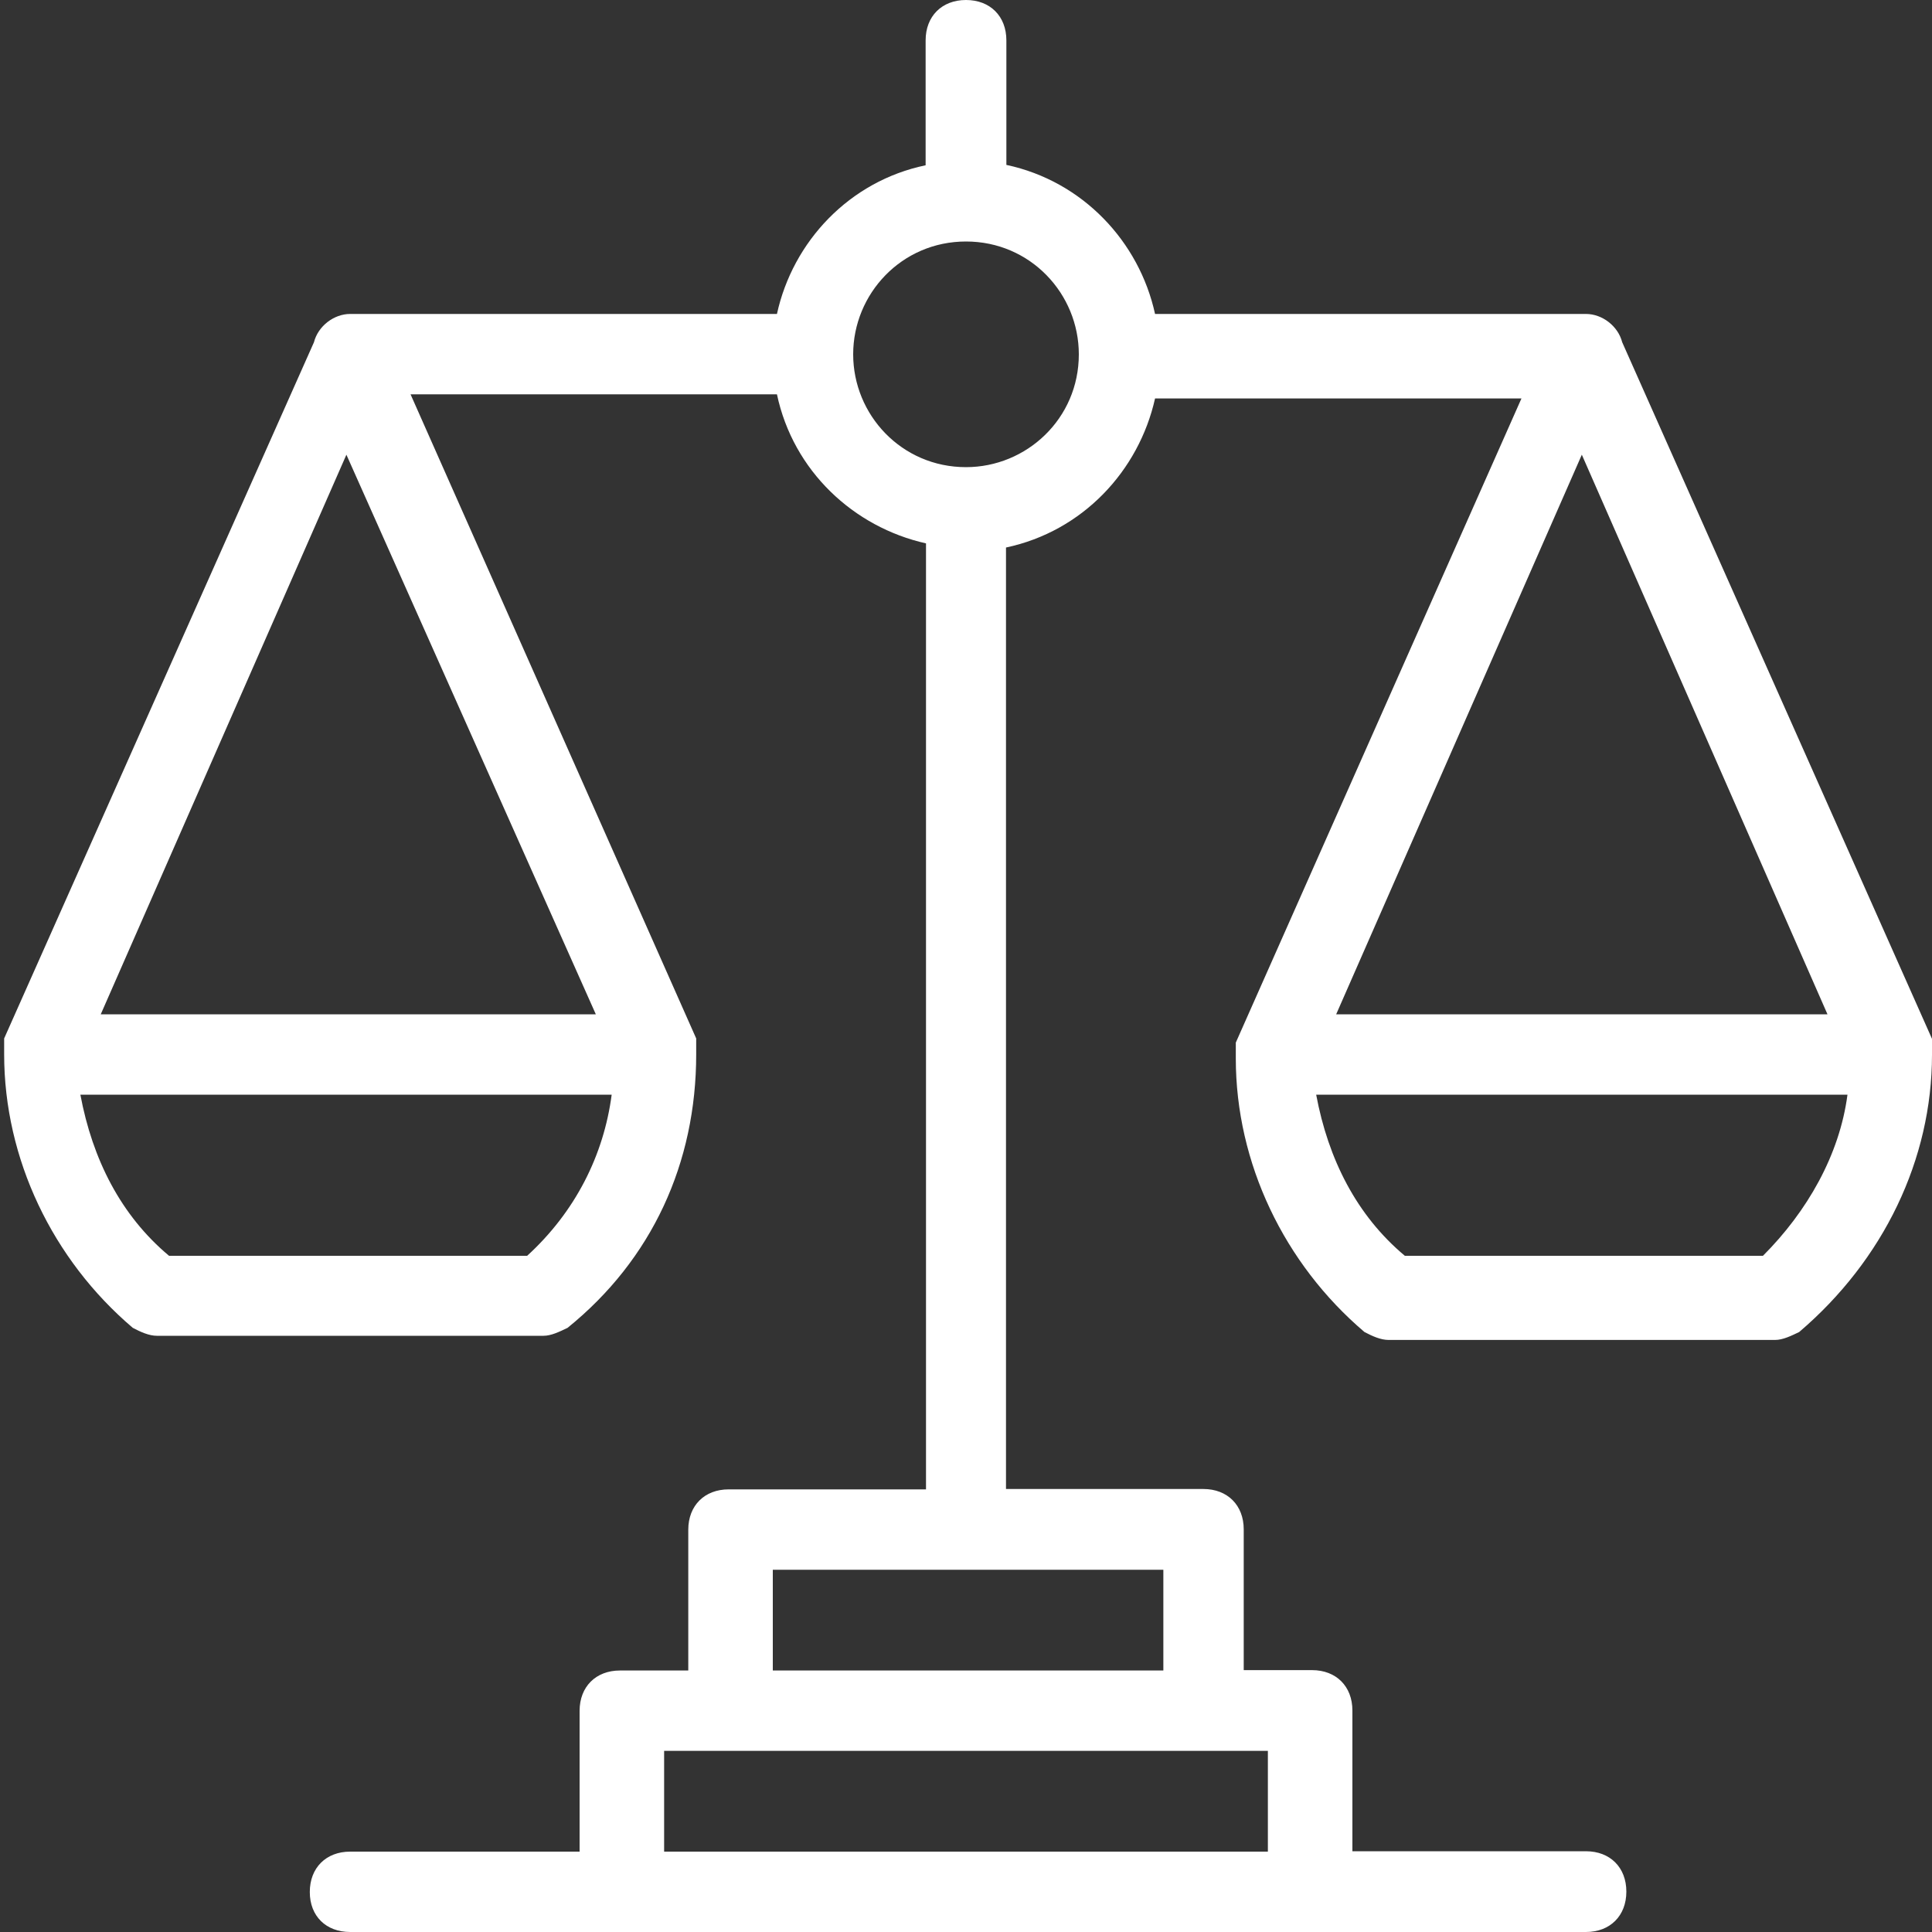
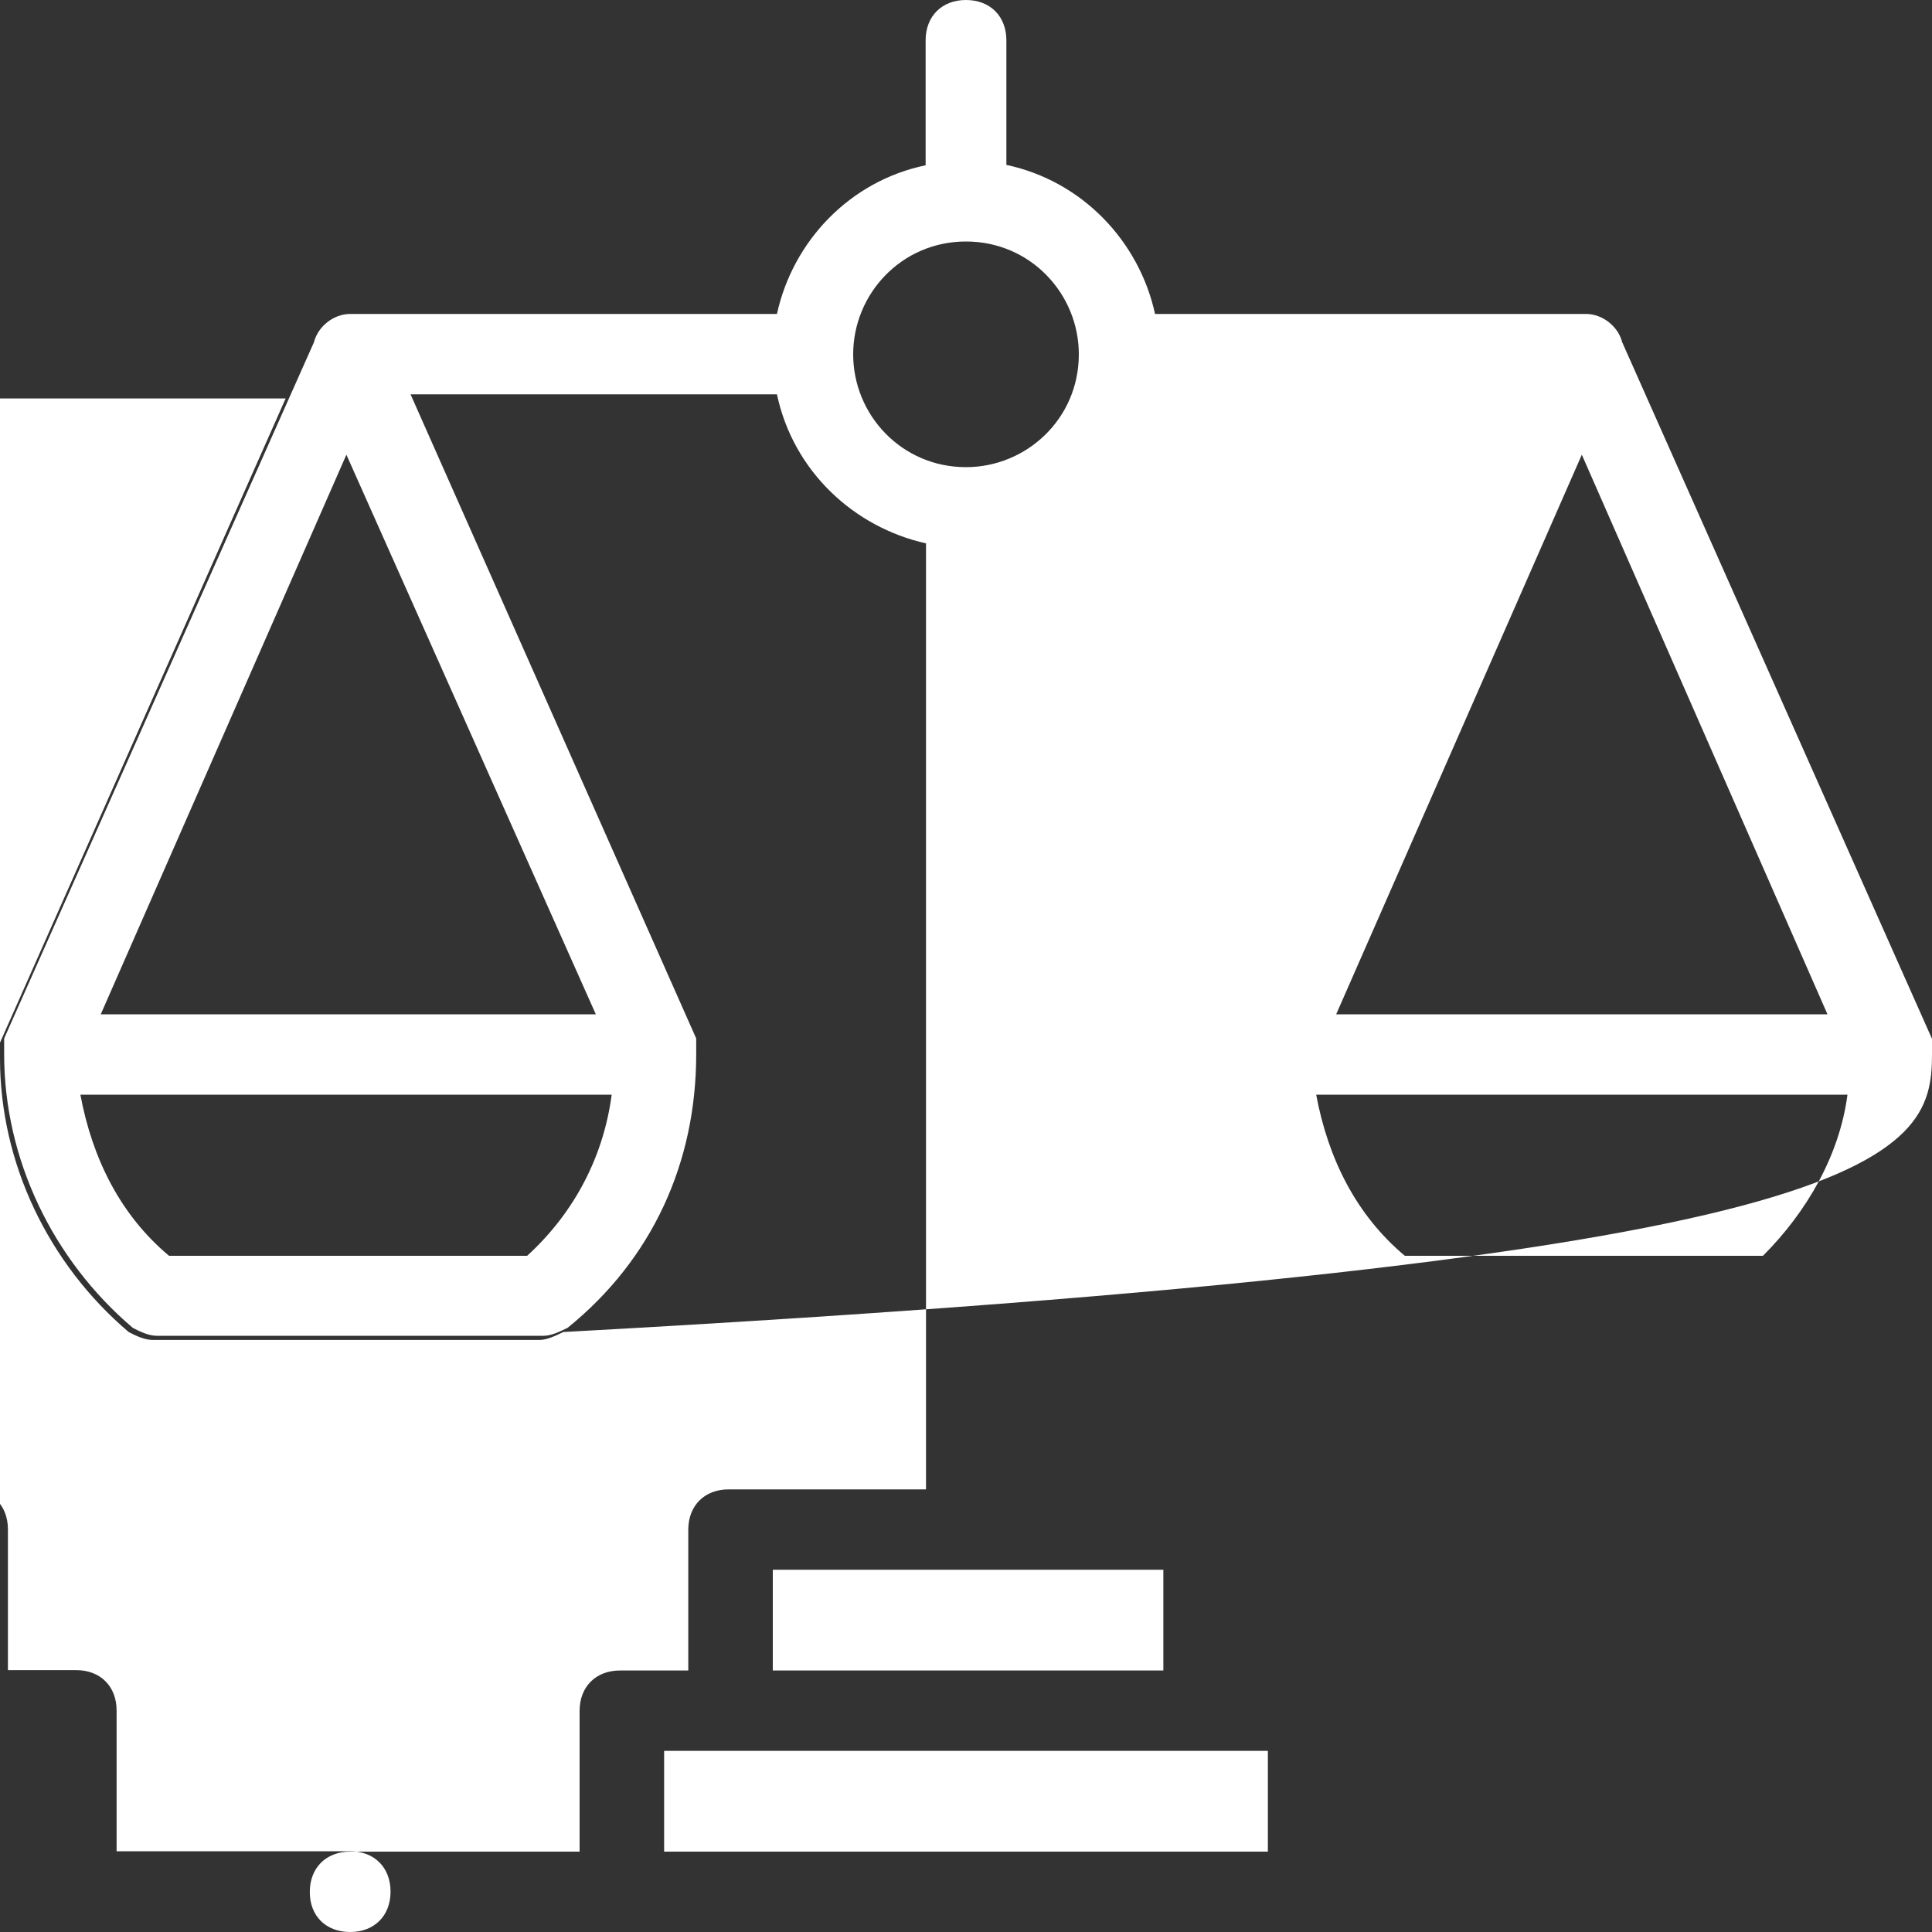
<svg xmlns="http://www.w3.org/2000/svg" version="1.1" id="Layer_1" x="0px" y="0px" viewBox="0 0 512 512" style="enable-background:new 0 0 512 512;" xml:space="preserve">
  <rect x="0" y="0" width="512" height="512" fill="#333333" stroke="none" />
  <style type="text/css"> .st0{fill:#FFFFFF;} </style>
  <g>
-     <path class="st0" d="M512,279.5c0-1.1,0-1.1,0-2.1s0-1.1,0-2.1L429.9,90.7c-1.1-4.3-5.3-7.5-9.6-7.5H306.1 C301.9,64,286.9,48,266.7,43.7V10.7C266.7,4.3,262.4,0,256,0c-6.4,0-10.7,4.3-10.7,10.7v33.1C225.1,48,210.1,64,205.9,83.2H92.8 c-4.3,0-8.5,3.2-9.6,7.5L1.1,275.2v2.1v2.1c0,27.7,12.8,54.4,34.1,72.5c2.1,1.1,4.3,2.1,6.4,2.1H144c2.1,0,4.3-1.1,6.4-2.1 c22.4-18.1,34.1-43.7,34.1-72.5c0-1.1,0-1.1,0-2.1s0-1.1,0-2.1l-75.7-170.7h97.1c4.3,20.3,20.3,35.2,39.5,39.5v250.7h-52.3 c-6.4,0-10.7,4.3-10.7,10.7v37.3h-18.1c-6.4,0-10.7,4.3-10.7,10.7v37.3H92.8c-6.4,0-10.7,4.3-10.7,10.7S86.4,512,92.8,512h327.5 c6.4,0,10.7-4.3,10.7-10.7s-4.3-10.7-10.7-10.7h-61.9v-37.3c0-6.4-4.3-10.7-10.7-10.7h-18.1v-37.3c0-6.4-4.3-10.7-10.7-10.7h-52.3 V145.1c20.3-4.3,35.2-20.3,39.5-39.5h97.1l-75.7,170.7v2.1v2.1c0,27.7,12.8,54.4,34.1,72.5c2.1,1.1,4.3,2.1,6.4,2.1h102.4 c2.1,0,4.3-1.1,6.4-2.1C499.2,333.9,512,307.2,512,279.5L512,279.5z M139.7,332.8H44.8c-12.8-10.7-20.3-25.6-23.5-42.7h140.8 C160,306.1,152.5,321.1,139.7,332.8z M157.9,268.8H26.7l65.1-148.3L157.9,268.8z M336,464v26.7H176V464h18.1h124.8H336z M308.3,416 v26.7H204.8V416H308.3z M285.9,93.9c0,17.1-13.9,29.9-29.9,29.9c-17.1,0-29.9-13.9-29.9-29.9s0,0,0,0c0-16,12.8-29.9,29.9-29.9 S285.9,77.9,285.9,93.9z M419.2,120.5l65.1,148.3H354.1L419.2,120.5z M467.2,332.8h-94.9c-12.8-10.7-20.3-25.6-23.5-42.7h140.8 C487.5,306.1,478.9,321.1,467.2,332.8L467.2,332.8z" />
+     <path class="st0" d="M512,279.5c0-1.1,0-1.1,0-2.1s0-1.1,0-2.1L429.9,90.7c-1.1-4.3-5.3-7.5-9.6-7.5H306.1 C301.9,64,286.9,48,266.7,43.7V10.7C266.7,4.3,262.4,0,256,0c-6.4,0-10.7,4.3-10.7,10.7v33.1C225.1,48,210.1,64,205.9,83.2H92.8 c-4.3,0-8.5,3.2-9.6,7.5L1.1,275.2v2.1v2.1c0,27.7,12.8,54.4,34.1,72.5c2.1,1.1,4.3,2.1,6.4,2.1H144c2.1,0,4.3-1.1,6.4-2.1 c22.4-18.1,34.1-43.7,34.1-72.5c0-1.1,0-1.1,0-2.1s0-1.1,0-2.1l-75.7-170.7h97.1c4.3,20.3,20.3,35.2,39.5,39.5v250.7h-52.3 c-6.4,0-10.7,4.3-10.7,10.7v37.3h-18.1c-6.4,0-10.7,4.3-10.7,10.7v37.3H92.8c-6.4,0-10.7,4.3-10.7,10.7S86.4,512,92.8,512c6.4,0,10.7-4.3,10.7-10.7s-4.3-10.7-10.7-10.7h-61.9v-37.3c0-6.4-4.3-10.7-10.7-10.7h-18.1v-37.3c0-6.4-4.3-10.7-10.7-10.7h-52.3 V145.1c20.3-4.3,35.2-20.3,39.5-39.5h97.1l-75.7,170.7v2.1v2.1c0,27.7,12.8,54.4,34.1,72.5c2.1,1.1,4.3,2.1,6.4,2.1h102.4 c2.1,0,4.3-1.1,6.4-2.1C499.2,333.9,512,307.2,512,279.5L512,279.5z M139.7,332.8H44.8c-12.8-10.7-20.3-25.6-23.5-42.7h140.8 C160,306.1,152.5,321.1,139.7,332.8z M157.9,268.8H26.7l65.1-148.3L157.9,268.8z M336,464v26.7H176V464h18.1h124.8H336z M308.3,416 v26.7H204.8V416H308.3z M285.9,93.9c0,17.1-13.9,29.9-29.9,29.9c-17.1,0-29.9-13.9-29.9-29.9s0,0,0,0c0-16,12.8-29.9,29.9-29.9 S285.9,77.9,285.9,93.9z M419.2,120.5l65.1,148.3H354.1L419.2,120.5z M467.2,332.8h-94.9c-12.8-10.7-20.3-25.6-23.5-42.7h140.8 C487.5,306.1,478.9,321.1,467.2,332.8L467.2,332.8z" />
  </g>
</svg>